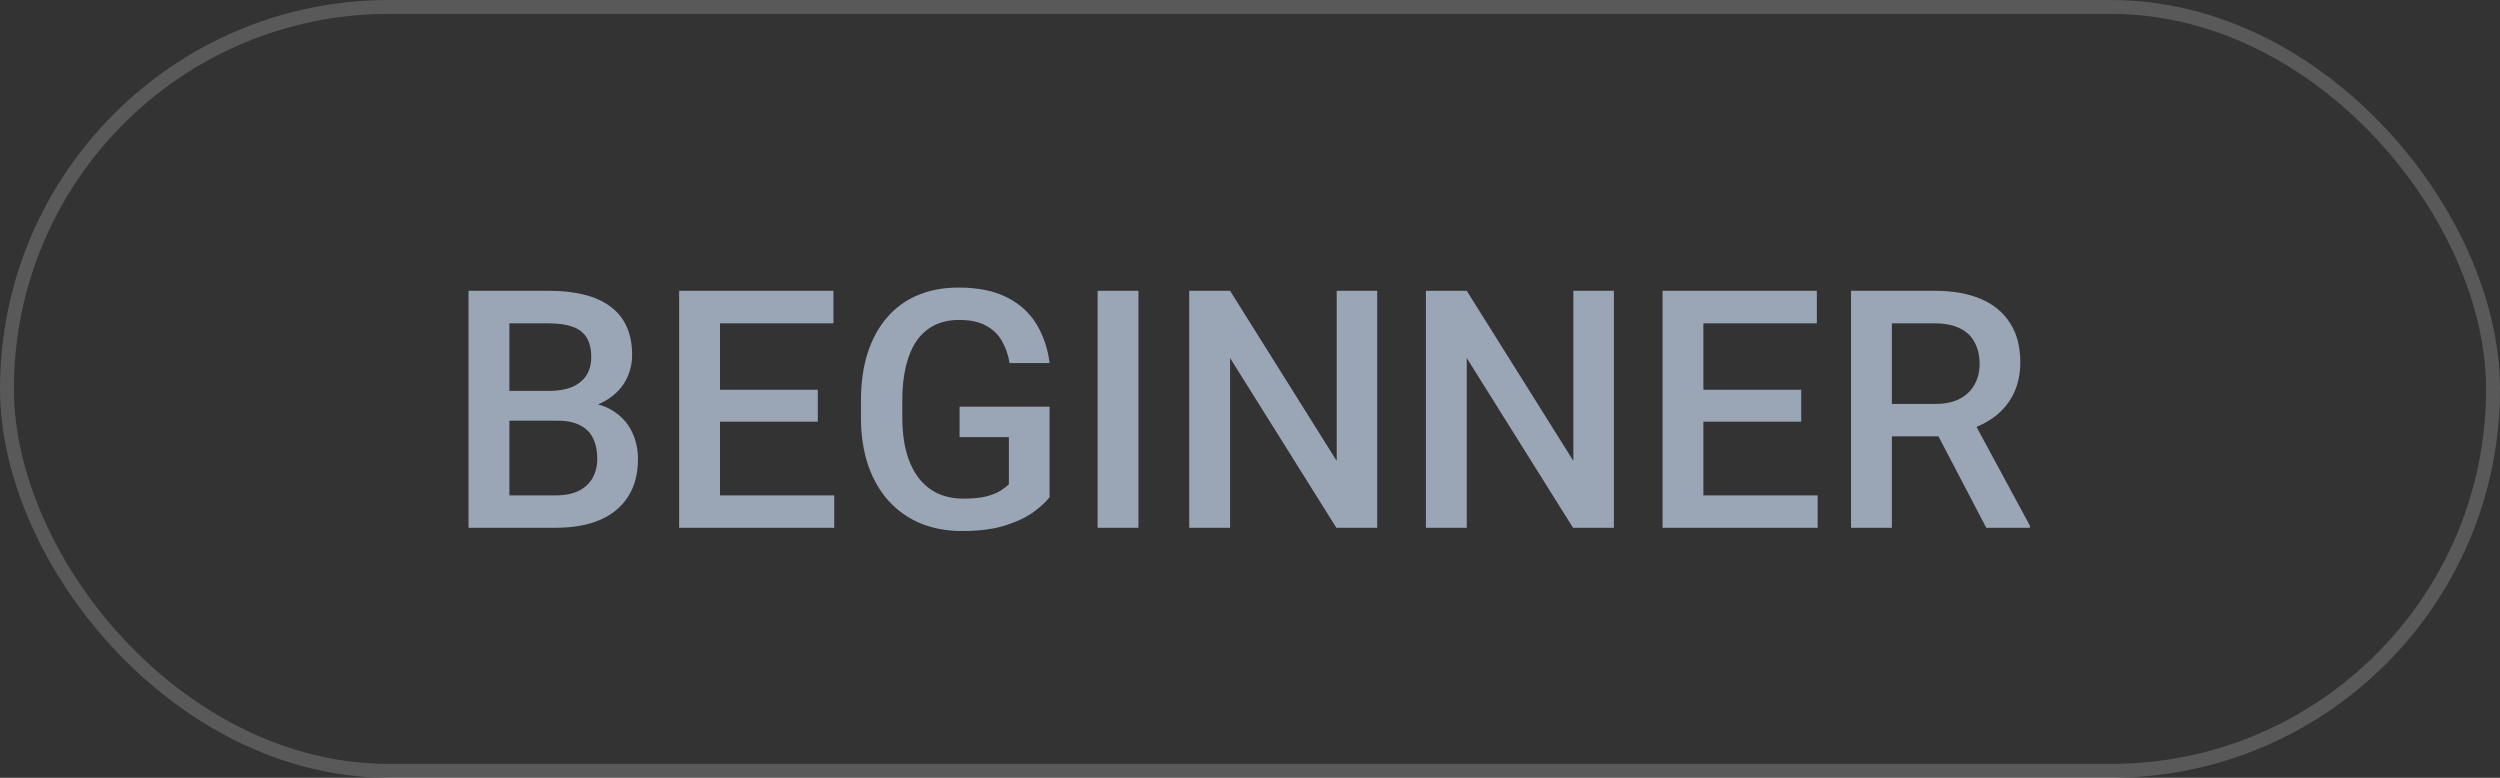
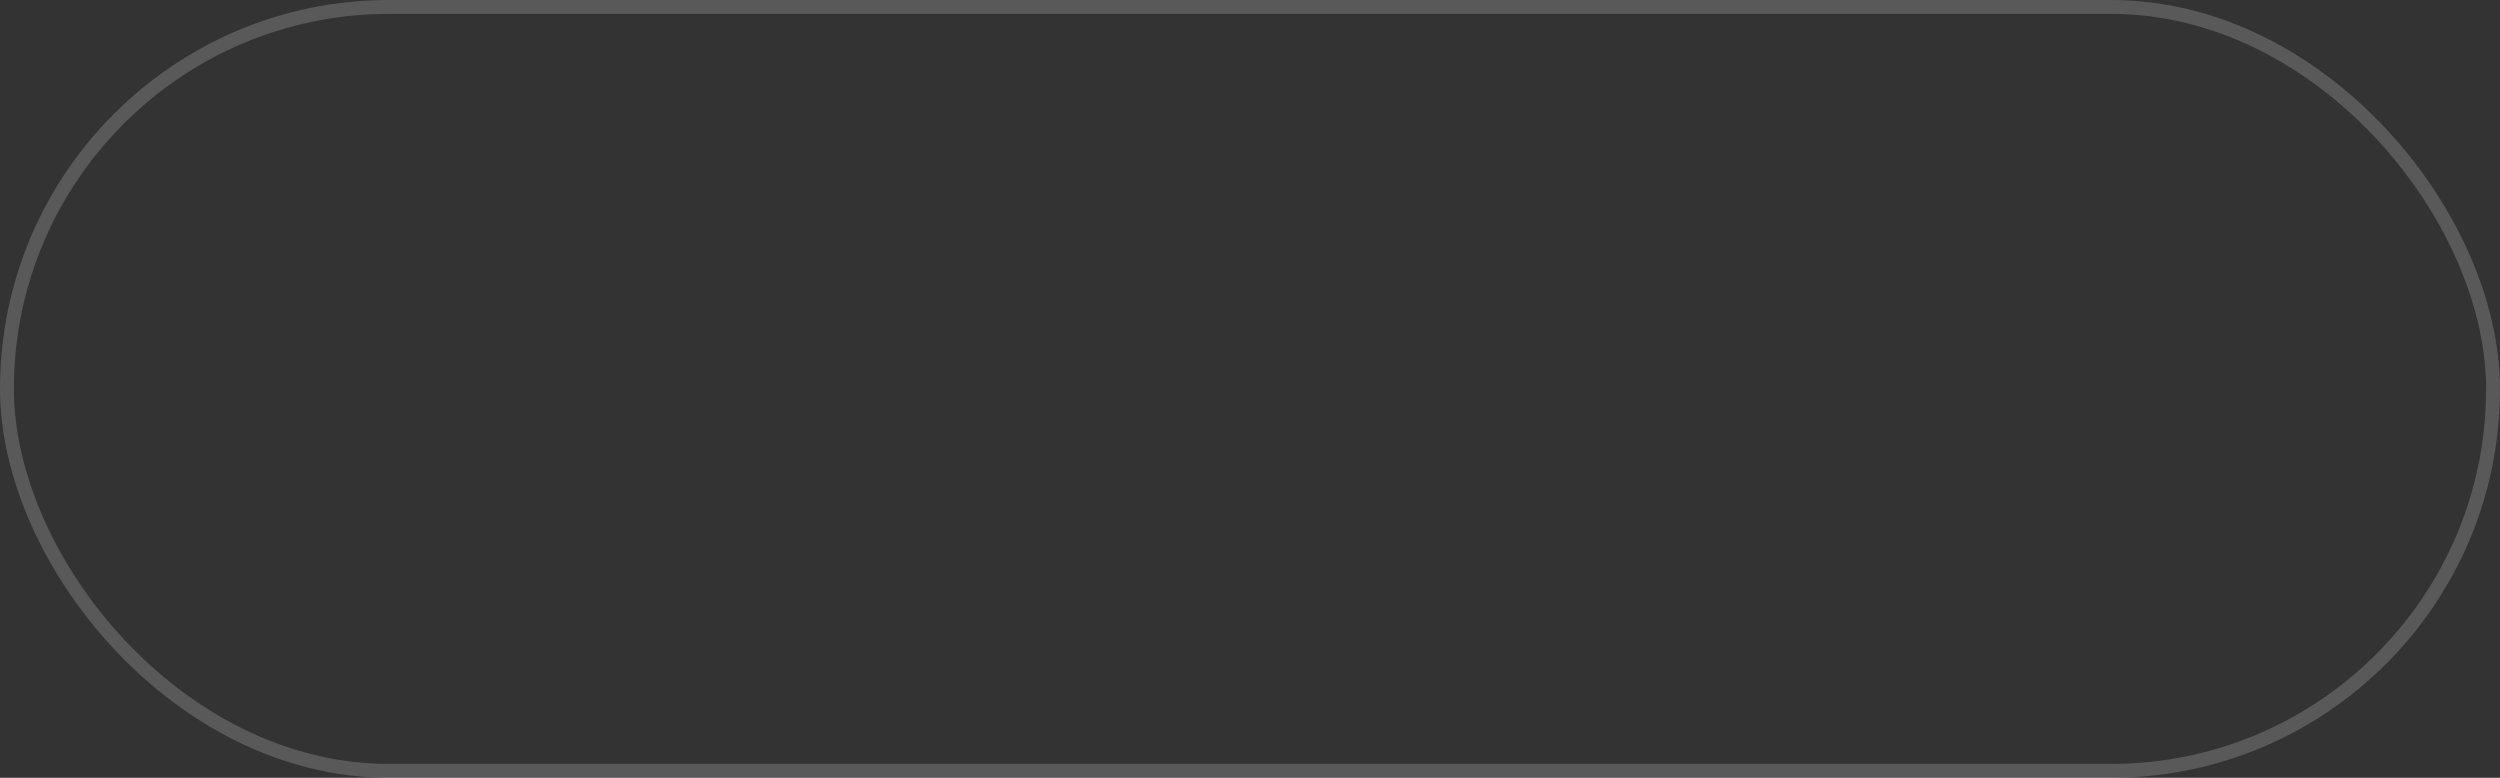
<svg xmlns="http://www.w3.org/2000/svg" width="90" height="28" viewBox="0 0 90 28" fill="none">
  <rect x="0" y="0" width="90" height="28" fill="#333333" stroke="none" />
  <rect x="0.25" y="0.25" width="89.5" height="27.5" rx="13.75" stroke="#F2F2F2" stroke-opacity="0.2" stroke-width="0.5" />
-   <path d="M20.066 15.145H17.893L17.881 14.072H19.779C20.1 14.072 20.371 14.025 20.594 13.932C20.82 13.834 20.992 13.695 21.109 13.516C21.227 13.332 21.285 13.111 21.285 12.854C21.285 12.568 21.23 12.336 21.121 12.156C21.012 11.977 20.844 11.846 20.617 11.764C20.395 11.682 20.109 11.641 19.762 11.641H18.338V19H16.867V10.469H19.762C20.23 10.469 20.648 10.514 21.016 10.604C21.387 10.693 21.701 10.834 21.959 11.025C22.221 11.213 22.418 11.451 22.551 11.74C22.688 12.029 22.756 12.373 22.756 12.771C22.756 13.123 22.672 13.445 22.504 13.738C22.336 14.027 22.088 14.264 21.76 14.447C21.432 14.631 21.023 14.74 20.535 14.775L20.066 15.145ZM20.002 19H17.43L18.092 17.834H20.002C20.334 17.834 20.611 17.779 20.834 17.67C21.057 17.557 21.223 17.402 21.332 17.207C21.445 17.008 21.502 16.775 21.502 16.51C21.502 16.232 21.453 15.992 21.355 15.789C21.258 15.582 21.104 15.424 20.893 15.315C20.682 15.201 20.406 15.145 20.066 15.145H18.414L18.426 14.072H20.576L20.91 14.477C21.379 14.492 21.764 14.596 22.064 14.787C22.369 14.979 22.596 15.227 22.744 15.531C22.893 15.836 22.967 16.164 22.967 16.516C22.967 17.059 22.848 17.514 22.609 17.881C22.375 18.248 22.037 18.527 21.596 18.719C21.154 18.906 20.623 19 20.002 19ZM30.033 17.834V19H25.504V17.834H30.033ZM25.92 10.469V19H24.449V10.469H25.92ZM29.441 14.031V15.18H25.504V14.031H29.441ZM30.004 10.469V11.641H25.504V10.469H30.004ZM37.785 14.641V17.898C37.664 18.059 37.475 18.234 37.217 18.426C36.963 18.613 36.625 18.775 36.203 18.912C35.781 19.049 35.256 19.117 34.627 19.117C34.092 19.117 33.602 19.027 33.156 18.848C32.711 18.664 32.326 18.396 32.002 18.045C31.682 17.693 31.434 17.266 31.258 16.762C31.082 16.254 30.994 15.676 30.994 15.027V14.435C30.994 13.791 31.074 13.217 31.234 12.713C31.398 12.205 31.633 11.775 31.938 11.424C32.242 11.072 32.609 10.807 33.039 10.627C33.473 10.443 33.963 10.352 34.51 10.352C35.209 10.352 35.787 10.469 36.244 10.703C36.705 10.934 37.06 11.254 37.31 11.664C37.56 12.074 37.719 12.543 37.785 13.07H36.344C36.297 12.773 36.205 12.508 36.068 12.273C35.935 12.039 35.744 11.855 35.494 11.723C35.248 11.586 34.928 11.518 34.533 11.518C34.193 11.518 33.895 11.582 33.637 11.711C33.379 11.84 33.164 12.029 32.992 12.279C32.824 12.529 32.697 12.834 32.611 13.193C32.525 13.553 32.482 13.963 32.482 14.424V15.027C32.482 15.496 32.531 15.912 32.629 16.275C32.73 16.639 32.875 16.945 33.062 17.195C33.254 17.445 33.486 17.635 33.76 17.764C34.033 17.889 34.342 17.951 34.685 17.951C35.022 17.951 35.297 17.924 35.512 17.869C35.727 17.811 35.897 17.742 36.022 17.664C36.15 17.582 36.25 17.504 36.32 17.43V15.736H34.545V14.641H37.785ZM40.984 10.469V19H39.514V10.469H40.984ZM49.58 10.469V19H48.109L44.283 12.889V19H42.812V10.469H44.283L48.121 16.592V10.469H49.58ZM58.1 10.469V19H56.629L52.803 12.889V19H51.332V10.469H52.803L56.641 16.592V10.469H58.1ZM65.436 17.834V19H60.906V17.834H65.436ZM61.322 10.469V19H59.852V10.469H61.322ZM64.844 14.031V15.18H60.906V14.031H64.844ZM65.406 10.469V11.641H60.906V10.469H65.406ZM66.637 10.469H69.654C70.303 10.469 70.856 10.566 71.312 10.762C71.769 10.957 72.119 11.246 72.361 11.629C72.607 12.008 72.731 12.477 72.731 13.035C72.731 13.461 72.652 13.836 72.496 14.16C72.34 14.484 72.119 14.758 71.834 14.98C71.549 15.199 71.209 15.369 70.814 15.49L70.369 15.707H67.656L67.644 14.541H69.678C70.029 14.541 70.322 14.479 70.557 14.354C70.791 14.229 70.967 14.059 71.084 13.844C71.205 13.625 71.266 13.379 71.266 13.105C71.266 12.809 71.207 12.551 71.09 12.332C70.977 12.109 70.801 11.94 70.562 11.822C70.324 11.701 70.022 11.641 69.654 11.641H68.107V19H66.637V10.469ZM71.506 19L69.502 15.168L71.043 15.162L73.076 18.924V19H71.506Z" fill="#9AA6B5" />
</svg>